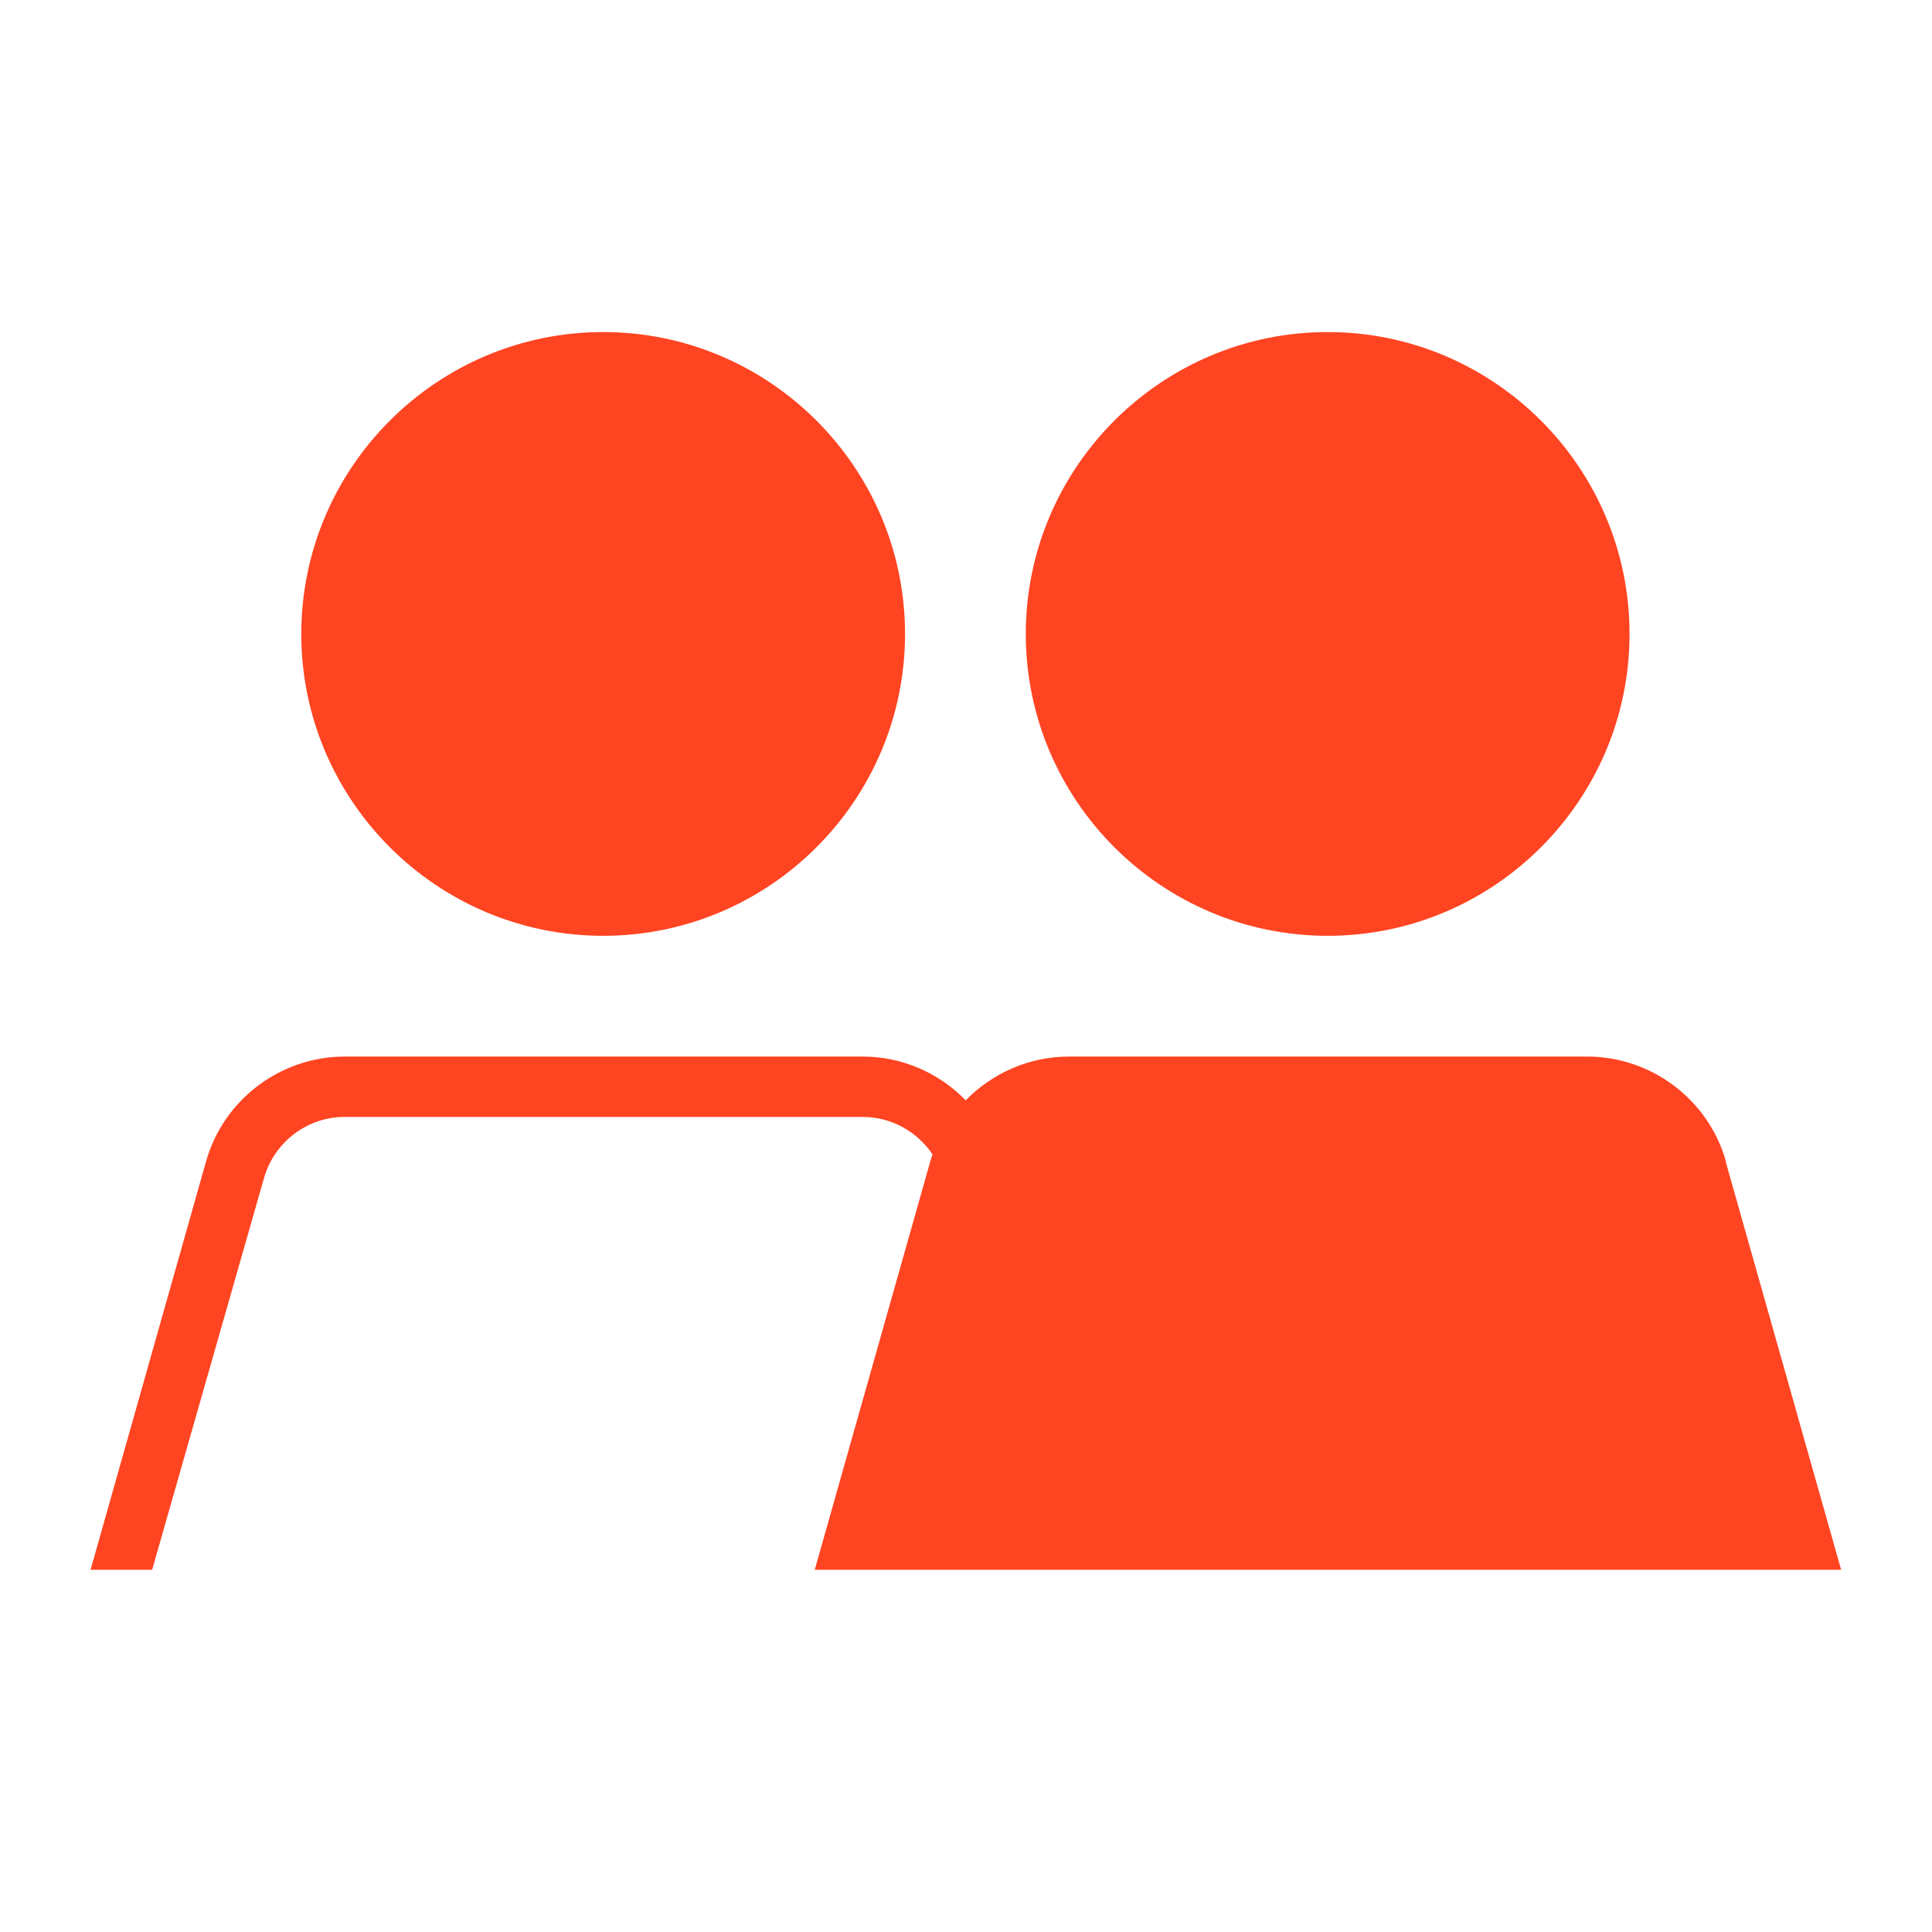
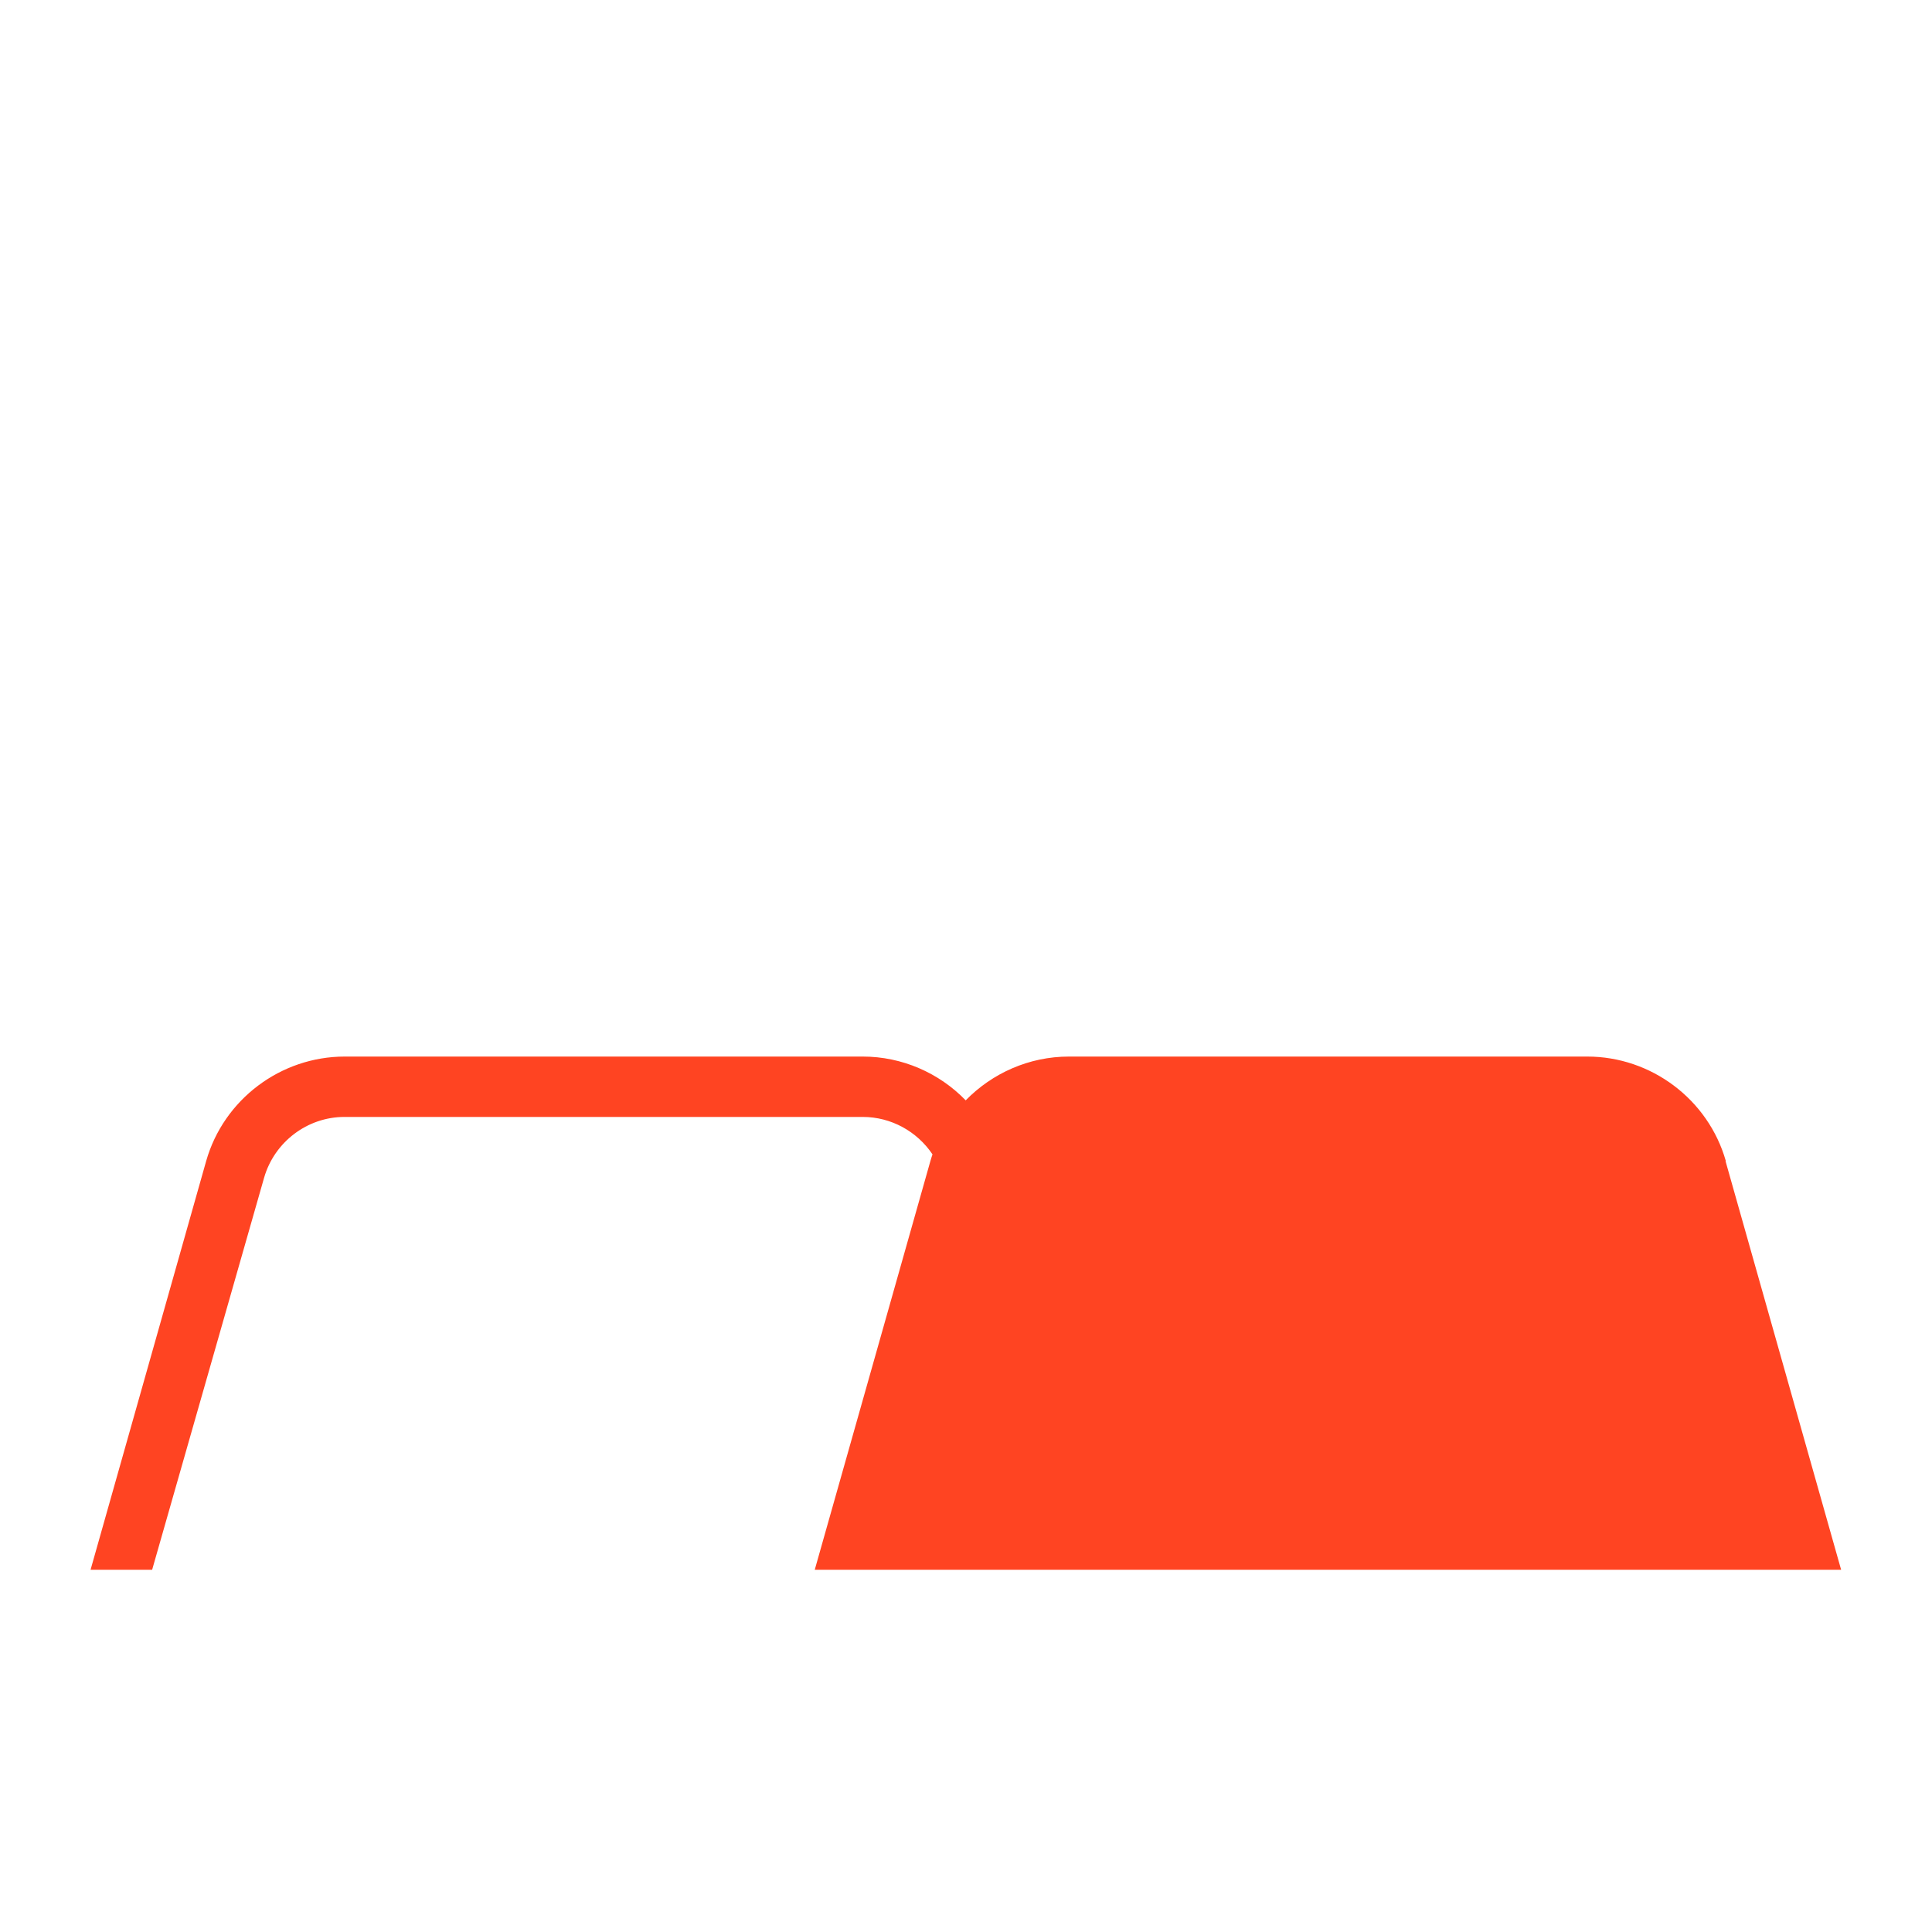
<svg xmlns="http://www.w3.org/2000/svg" width="56" height="56" viewBox="0 0 56 56" fill="none">
-   <path d="M17.483 27.125C22.305 27.125 26.233 23.196 26.233 18.375C26.233 13.554 22.305 9.625 17.483 9.625C12.662 9.625 8.733 13.554 8.733 18.375C8.733 23.196 12.662 27.125 17.483 27.125Z" fill="#FF4422" />
-   <path d="M38.483 27.125C43.305 27.125 47.233 23.196 47.233 18.375C47.233 13.554 43.305 9.625 38.483 9.625C33.662 9.625 29.733 13.554 29.733 18.375C29.733 23.196 33.662 27.125 38.483 27.125Z" fill="#FF4422" />
  <path d="M50.024 33.653C49.516 31.867 47.862 30.625 46.008 30.625H30.984C29.829 30.625 28.761 31.106 27.991 31.894C27.221 31.098 26.145 30.625 25.008 30.625H9.992C8.137 30.625 6.484 31.867 5.976 33.653L2.625 45.5H4.41L7.656 34.134C7.954 33.101 8.908 32.375 9.984 32.375H25.008C25.83 32.375 26.582 32.795 27.029 33.46C27.011 33.521 26.985 33.583 26.968 33.653L23.616 45.5H53.366L50.015 33.653H50.024Z" fill="#FF4422" />
</svg>